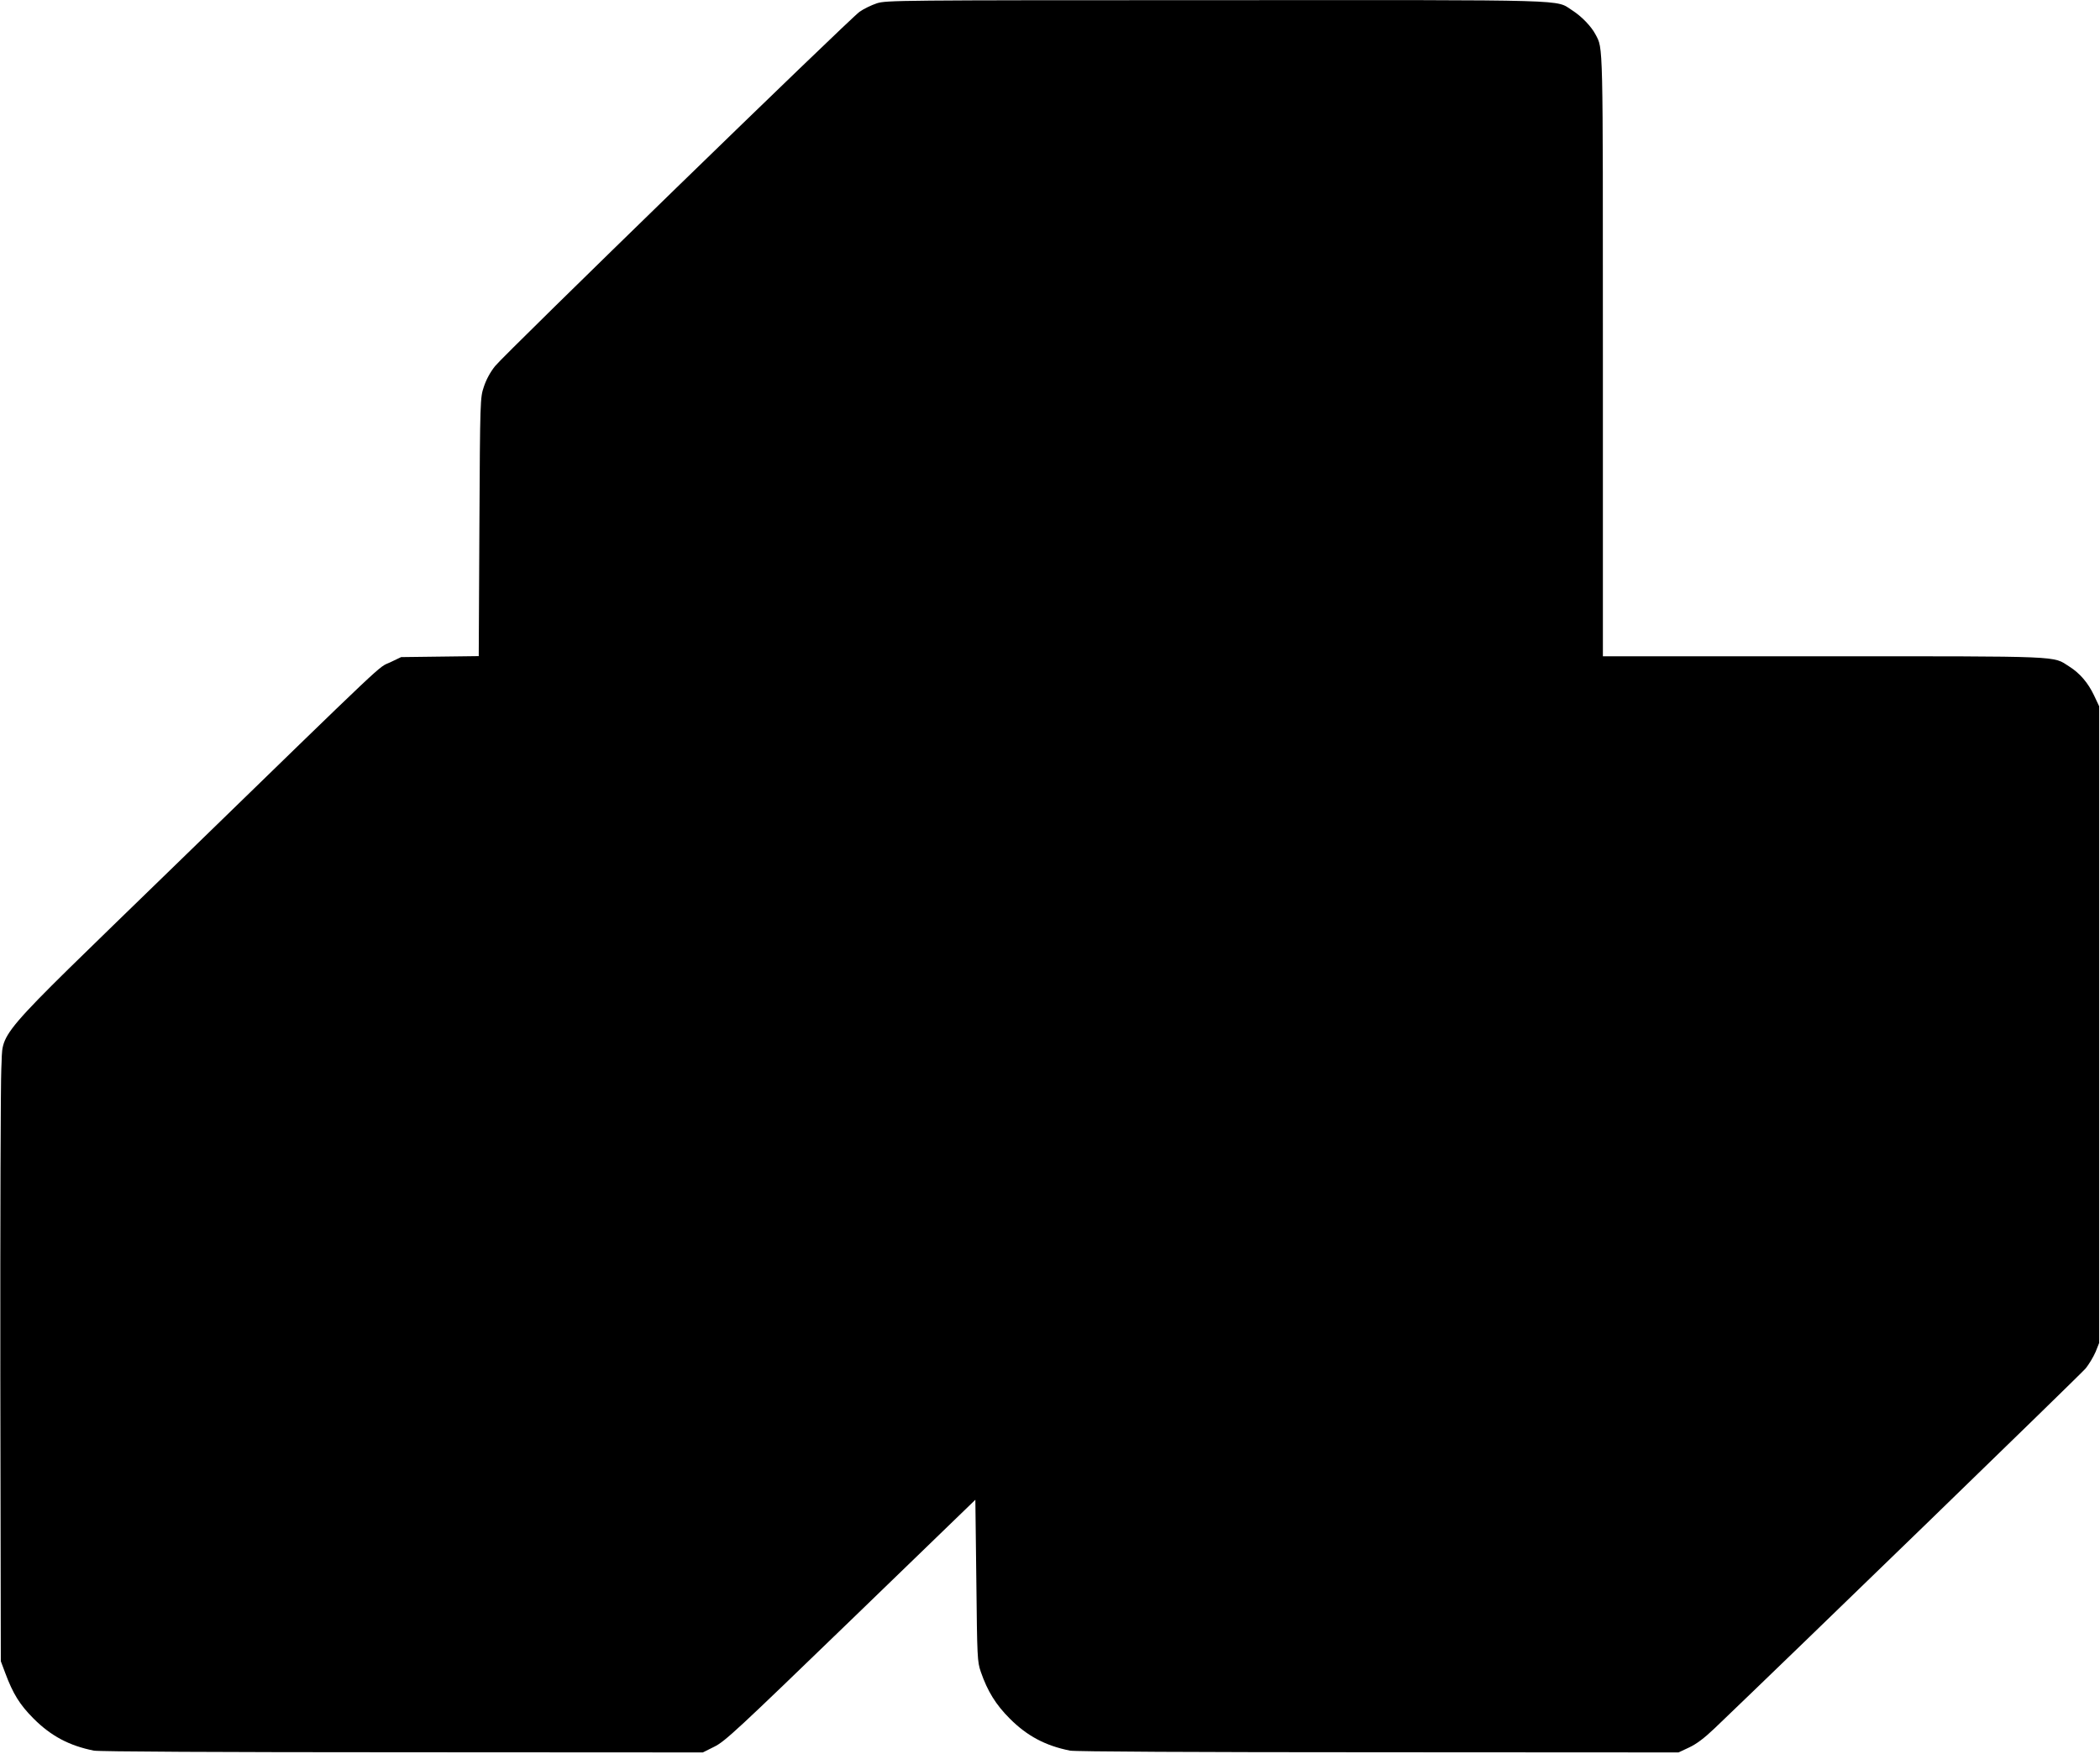
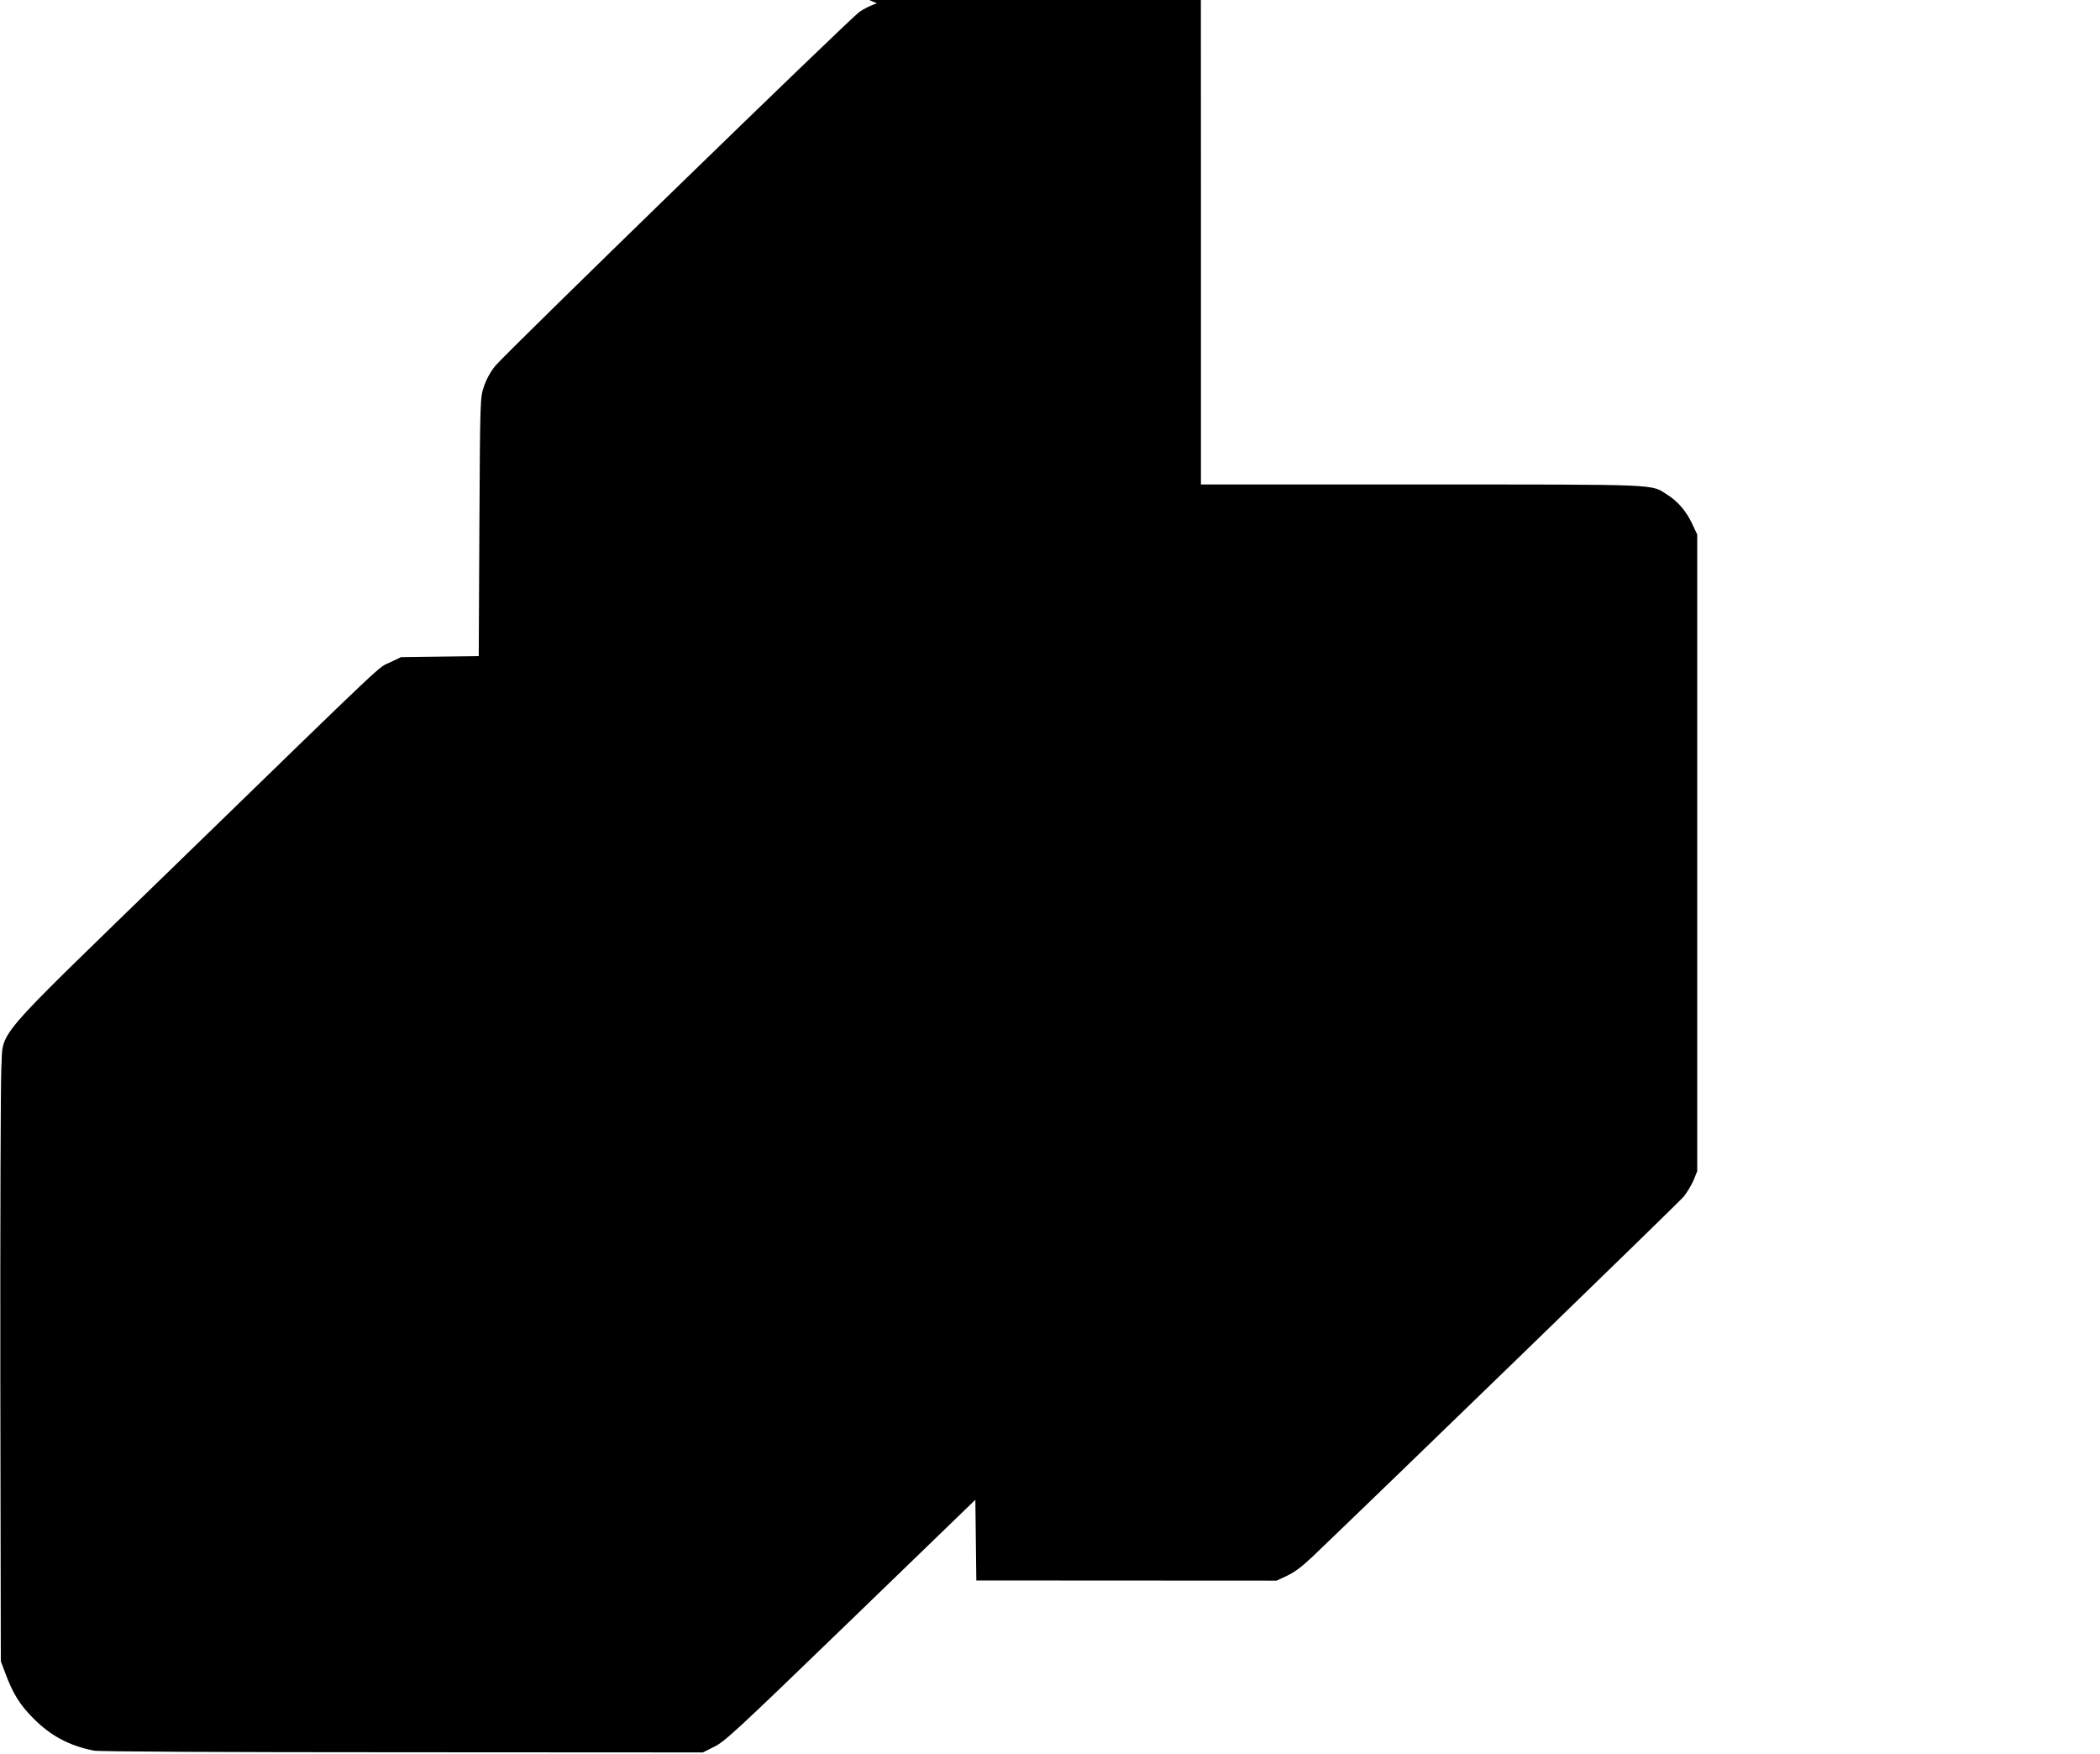
<svg xmlns="http://www.w3.org/2000/svg" version="1.0" width="1280pt" height="1069pt" viewBox="0 0 1280 1069" preserveAspectRatio="xMidYMid meet">
  <g transform="translate(0,1069) scale(0.1,-0.1)" fill="#000000" stroke="none">
-     <path d="M5345 10670 c-33 -11 -81 -34 -106 -52 -65 -47 -2164 -2087 -2221 -2159 -30 -37 -55 -84 -69 -127 -22 -66 -23 -74 -27 -854 l-4 -787 -236 -3 -237 -3 -67 -32 c-79 -37 28 64 -1317 -1243 -1137 -1105 -1038 -988 -1053 -1234 -4 -79 -7 -924 -6 -1878 l3 -1733 27 -72 c47 -126 88 -193 173 -278 106 -106 217 -165 367 -195 29 -6 771 -10 1880 -10 l1832 -1 70 35 c65 32 141 103 831 770 l760 735 6 -492 c5 -473 6 -494 27 -556 41 -119 92 -201 177 -286 106 -106 217 -165 367 -195 29 -6 774 -10 1879 -10 l1830 -1 64 30 c45 21 92 56 157 118 480 459 2232 2158 2261 2193 20 25 47 70 60 100 l22 55 0 1940 0 1940 -31 66 c-37 78 -87 136 -152 177 -102 65 -19 62 -1499 62 l-1343 0 0 1833 c0 1945 2 1867 -45 1957 -25 48 -84 110 -142 147 -106 67 42 63 -2173 62 -1946 0 -2007 -1 -2065 -19z" />
+     <path d="M5345 10670 c-33 -11 -81 -34 -106 -52 -65 -47 -2164 -2087 -2221 -2159 -30 -37 -55 -84 -69 -127 -22 -66 -23 -74 -27 -854 l-4 -787 -236 -3 -237 -3 -67 -32 c-79 -37 28 64 -1317 -1243 -1137 -1105 -1038 -988 -1053 -1234 -4 -79 -7 -924 -6 -1878 l3 -1733 27 -72 c47 -126 88 -193 173 -278 106 -106 217 -165 367 -195 29 -6 771 -10 1880 -10 l1832 -1 70 35 c65 32 141 103 831 770 l760 735 6 -492 l1830 -1 64 30 c45 21 92 56 157 118 480 459 2232 2158 2261 2193 20 25 47 70 60 100 l22 55 0 1940 0 1940 -31 66 c-37 78 -87 136 -152 177 -102 65 -19 62 -1499 62 l-1343 0 0 1833 c0 1945 2 1867 -45 1957 -25 48 -84 110 -142 147 -106 67 42 63 -2173 62 -1946 0 -2007 -1 -2065 -19z" />
  </g>
</svg>